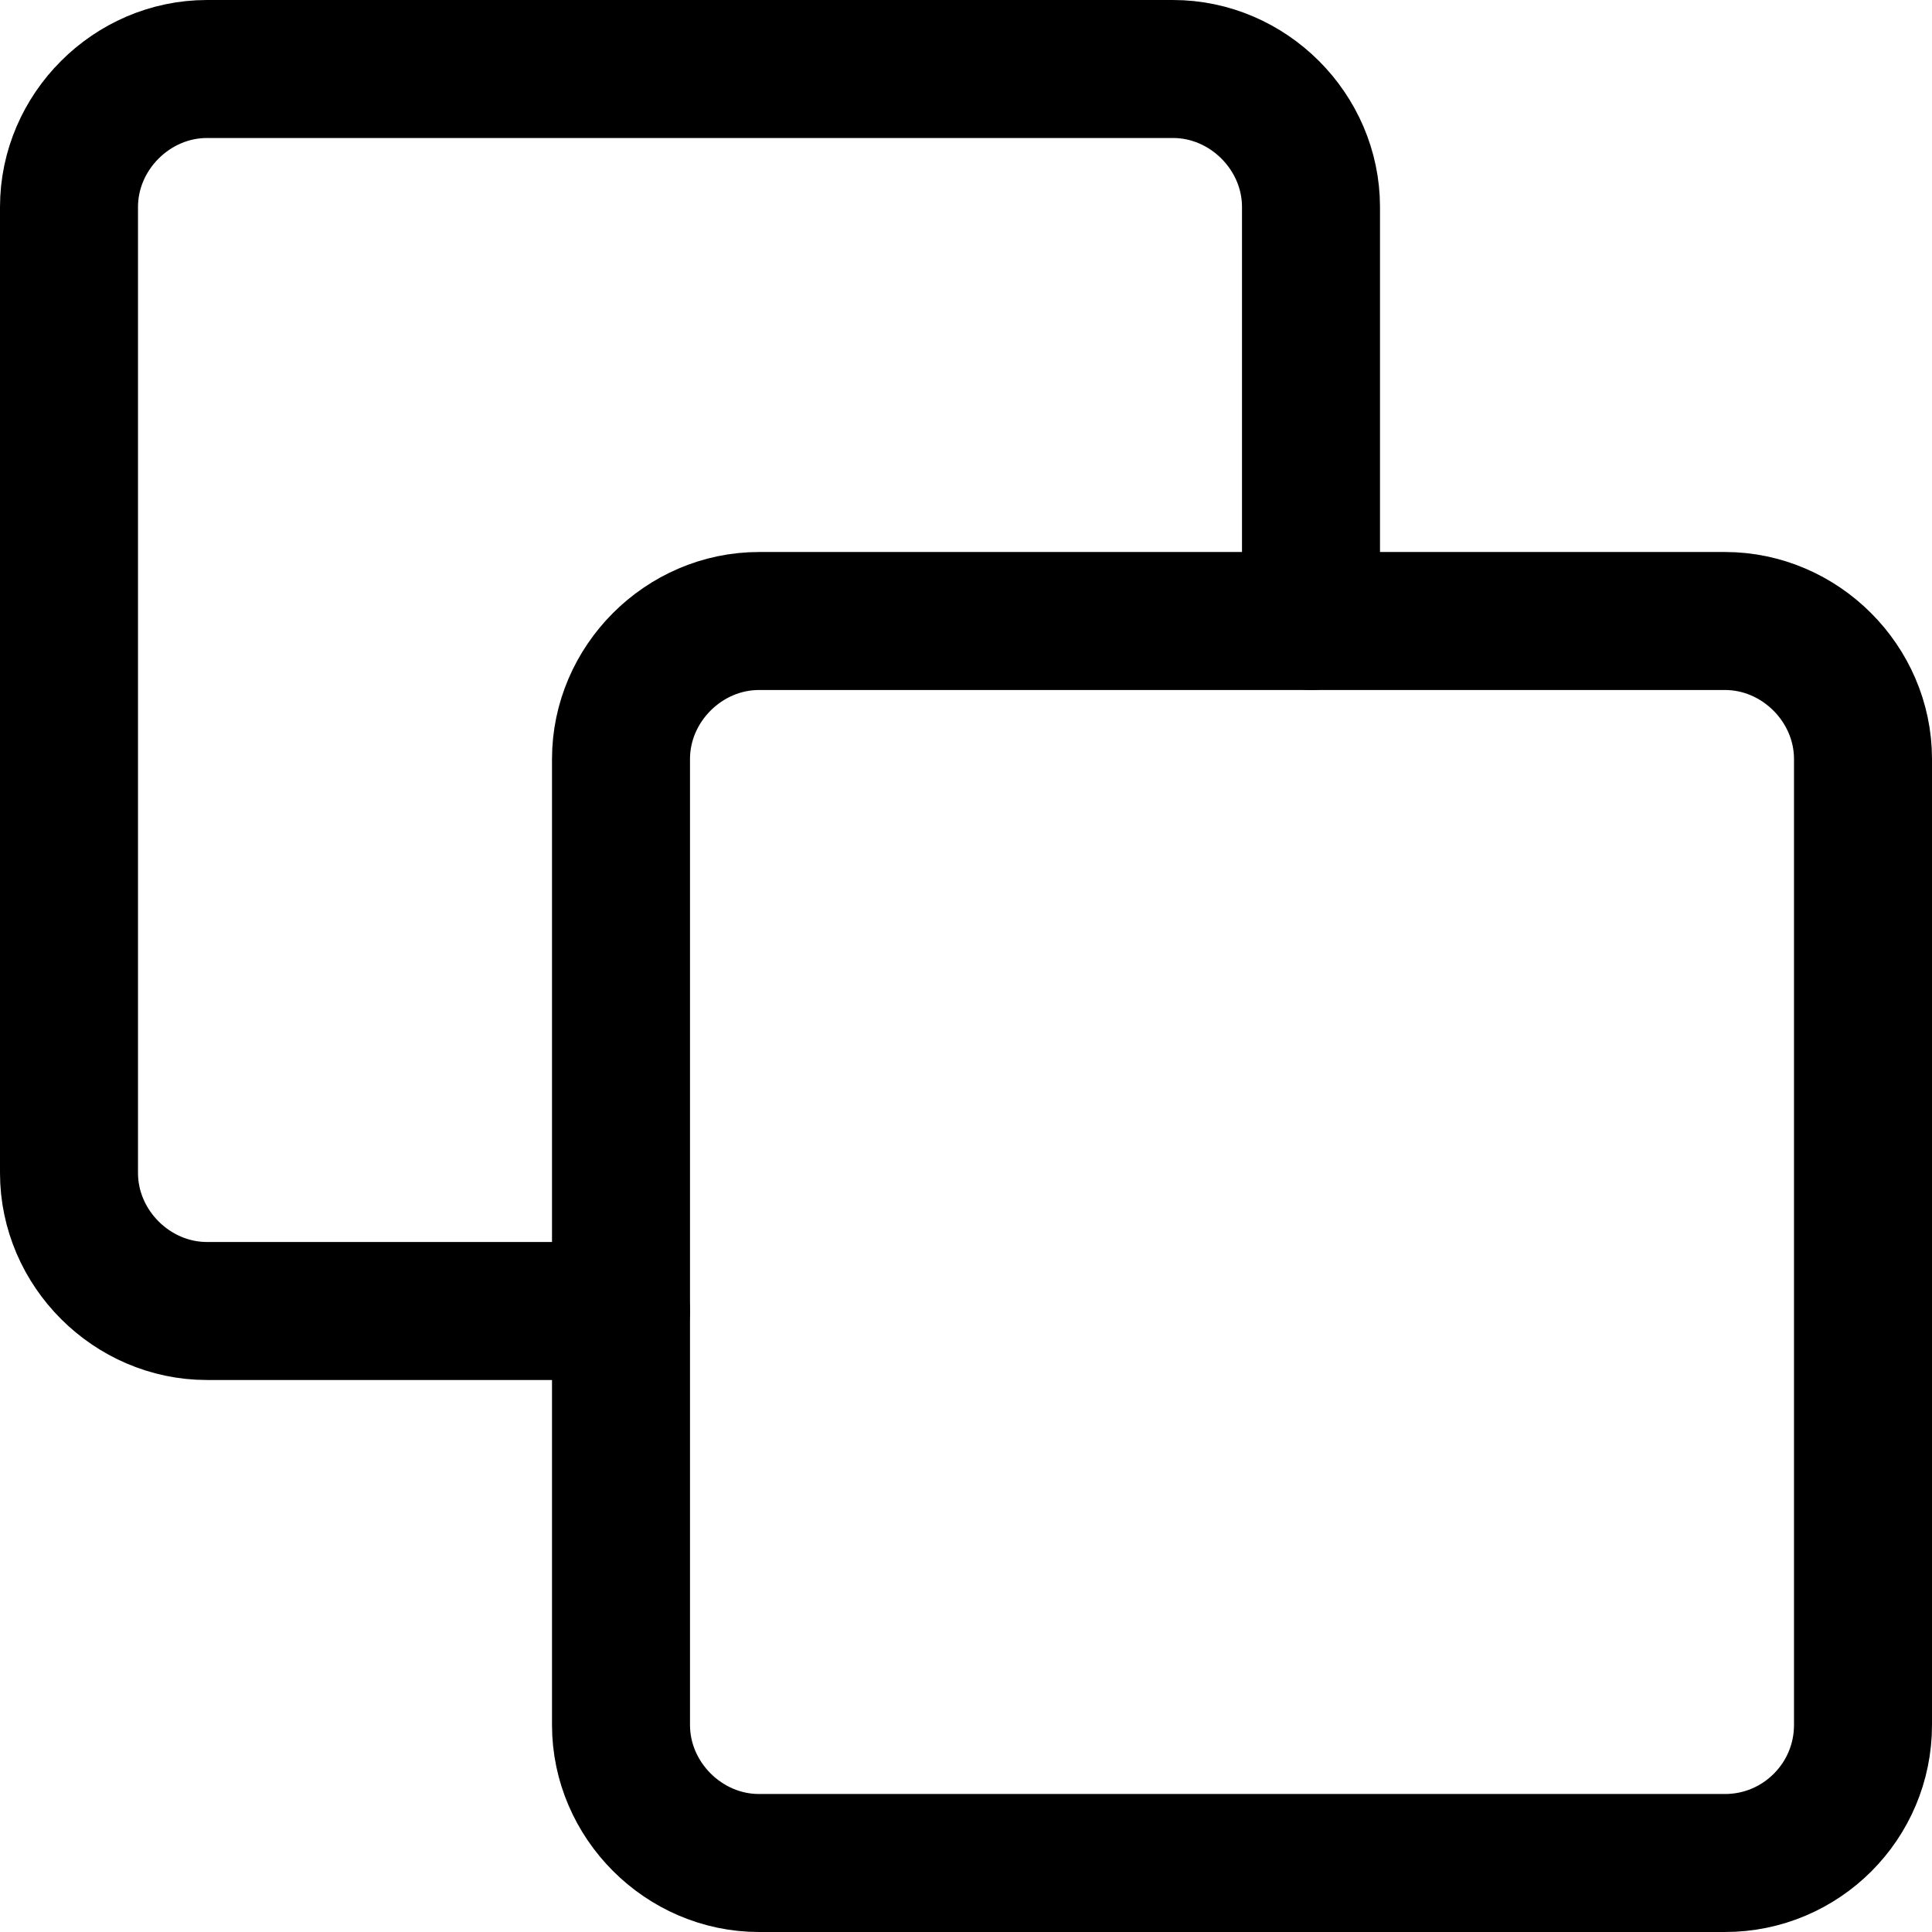
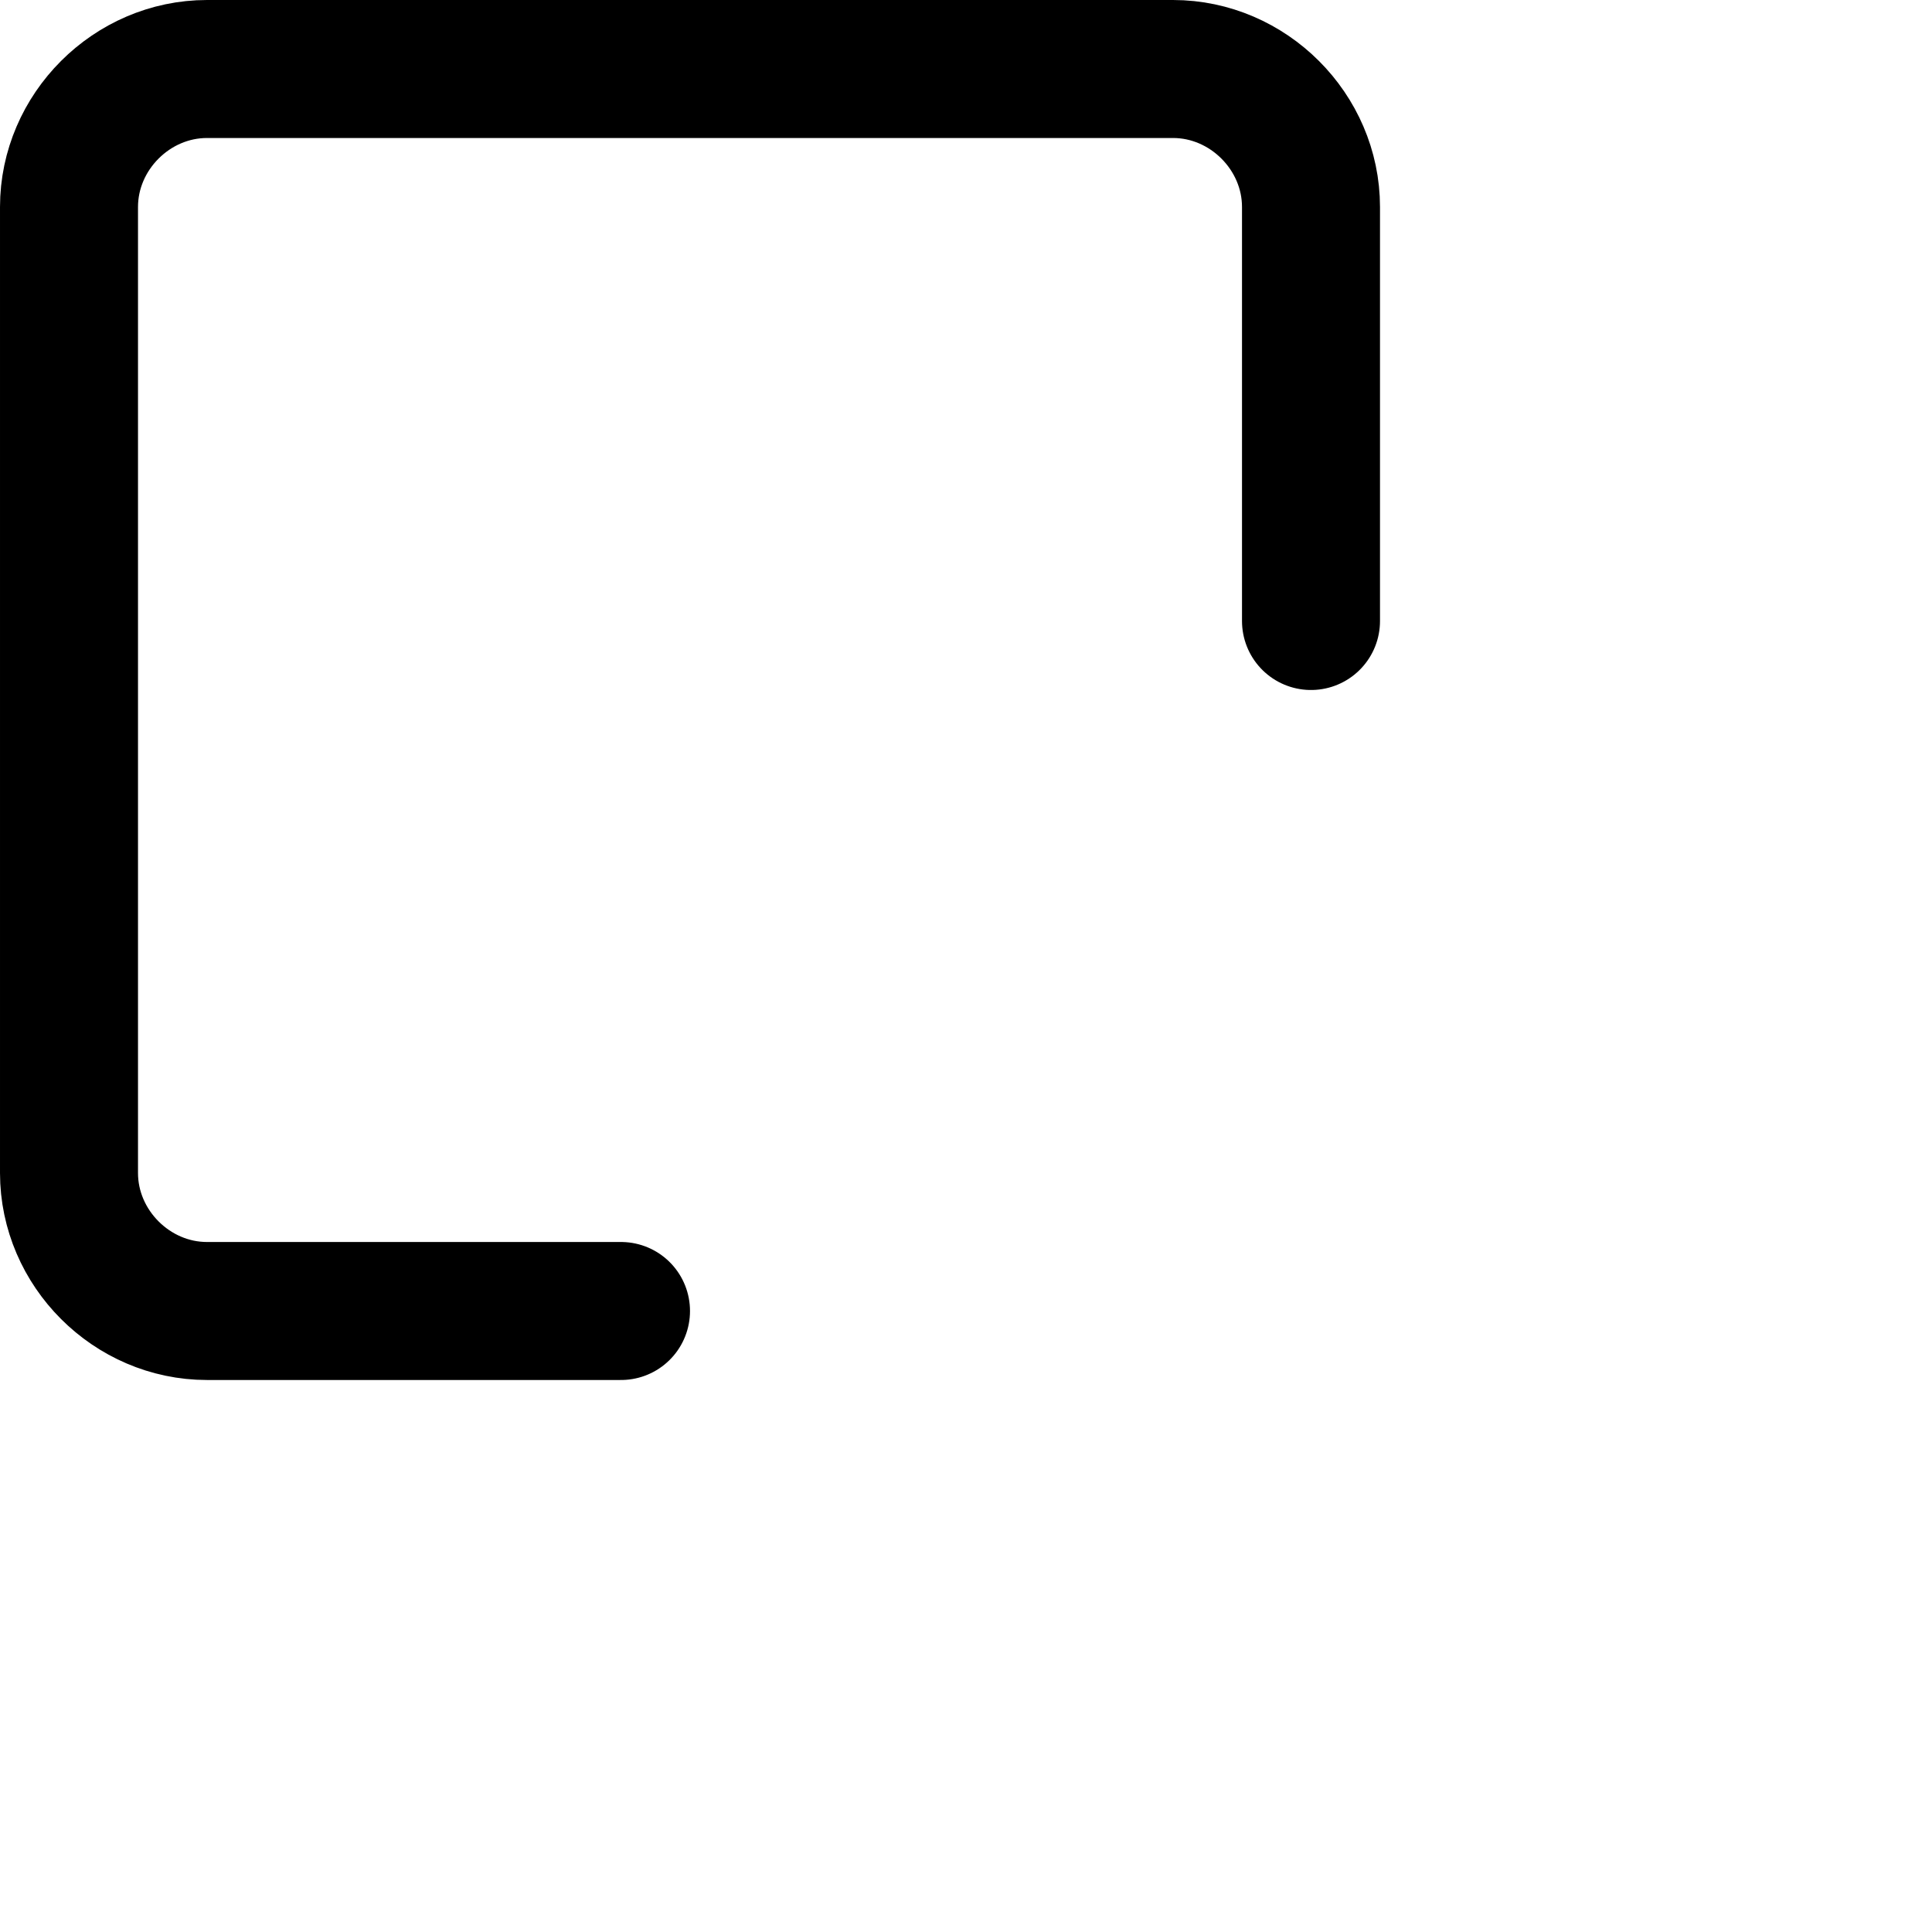
<svg xmlns="http://www.w3.org/2000/svg" fill="none" viewBox="0 0 14 14" id="Pathfinder-Trim--Streamline-Core">
  <desc>Pathfinder Trim Streamline Icon: https://streamlinehq.com</desc>
  <g id="pathfinder-trim">
    <path id="Vector" stroke="#000000" stroke-linecap="round" stroke-linejoin="round" d="M9.5 4.5v-3c0 -0.545 -0.455 -1 -1 -1h-7c-0.545 0 -1 0.455 -1 1v7c0 0.545 0.455 1 1 1h3" stroke-width="1" />
-     <path id="Vector_2" stroke="#000000" stroke-linecap="round" stroke-linejoin="round" d="M12.5 13.5c0.552 0 1 -0.448 1 -1v-7c0 -0.545 -0.455 -1 -1 -1h-7c-0.545 0 -1 0.455 -1 1v7c0 0.545 0.455 1 1 1h7Z" stroke-width="1" />
  </g>
</svg>